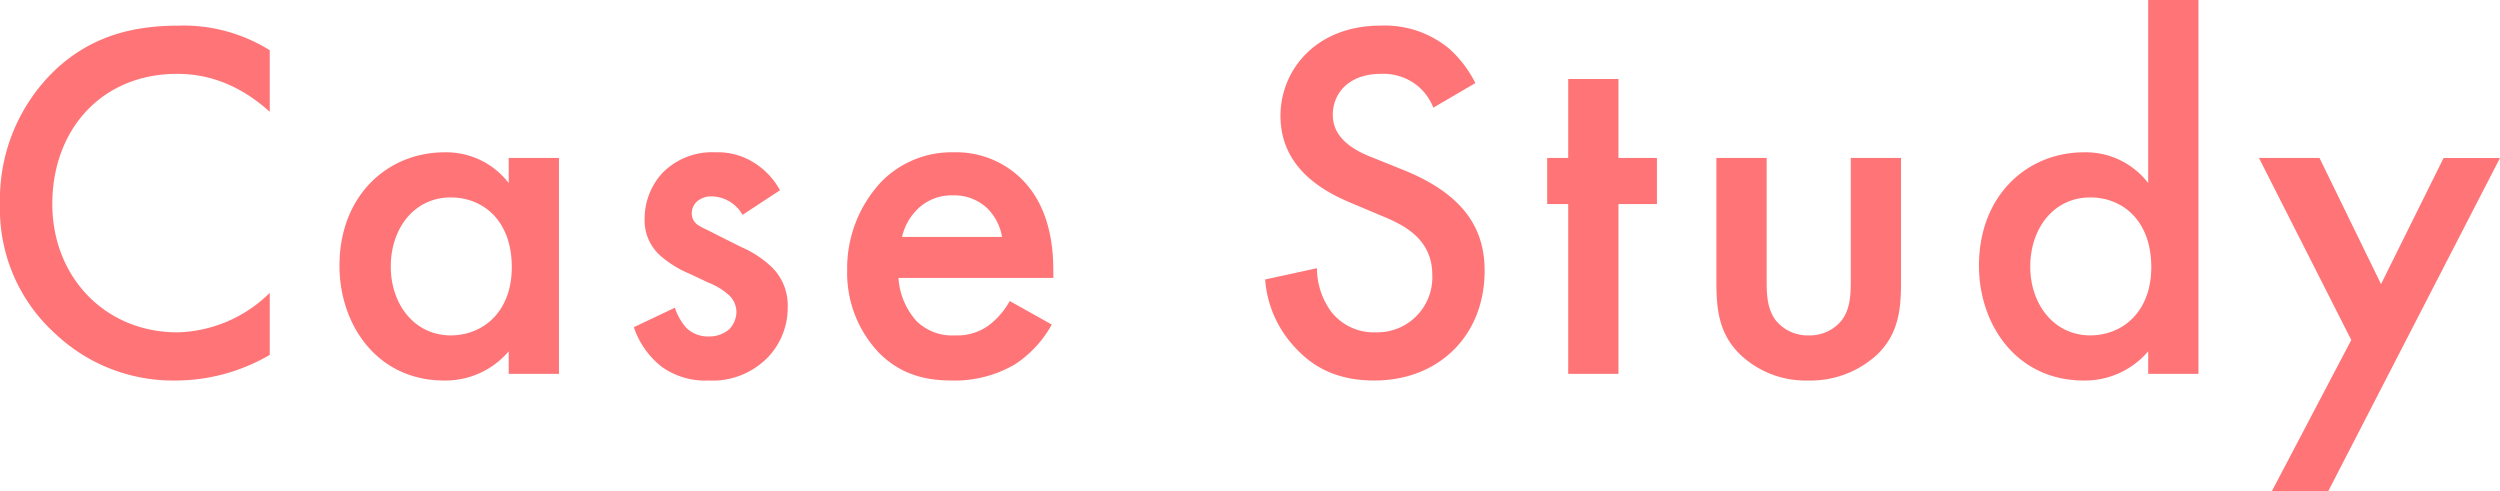
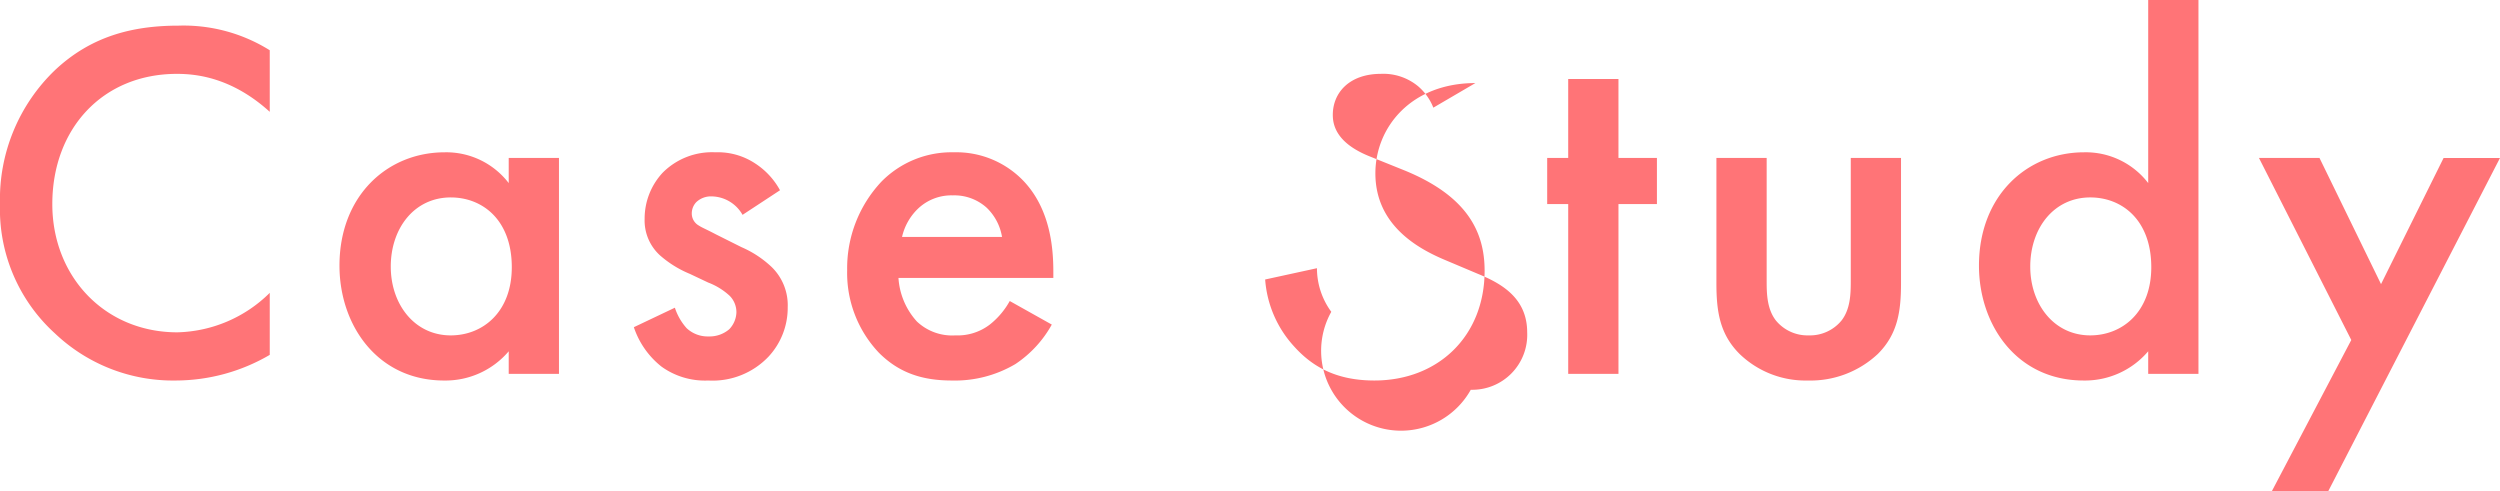
<svg xmlns="http://www.w3.org/2000/svg" width="334.534" height="65.74" viewBox="0 0 334.534 65.74">
-   <path d="M-129.731-43.3a21.751,21.751,0,0,0-12.215-3.294c-6.313,0-11.8,1.51-16.538,5.97a23.949,23.949,0,0,0-7.343,17.91,22.441,22.441,0,0,0,7.343,17.293A22.93,22.93,0,0,0-142.288.892a24.976,24.976,0,0,0,12.558-3.431v-8.3a18.164,18.164,0,0,1-12.352,5.284c-9.744,0-16.744-7.48-16.744-17.156,0-10.087,6.725-17.43,16.675-17.43,2.608,0,7.343.48,12.421,5.078Zm31.978,17.773a10.533,10.533,0,0,0-8.578-4.117c-7.617,0-14.068,5.764-14.068,15.166,0,7.96,5.078,15.371,14,15.371a11.1,11.1,0,0,0,8.646-3.911V0h6.725V-28.89h-6.725Zm-7.754,1.921c4.255,0,8.166,3.019,8.166,9.333,0,6.039-3.911,9.127-8.166,9.127-4.872,0-8.029-4.186-8.029-9.2C-113.536-19.489-110.379-23.606-105.507-23.606Zm44.056-.961a9.921,9.921,0,0,0-3.294-3.568,9.041,9.041,0,0,0-5.353-1.51A9.31,9.31,0,0,0-77.166-26.9a9.022,9.022,0,0,0-2.4,6.176,6.3,6.3,0,0,0,2.059,4.872,14.251,14.251,0,0,0,3.98,2.47l2.47,1.167a8.861,8.861,0,0,1,2.882,1.784,3.116,3.116,0,0,1,.892,2.2,3.407,3.407,0,0,1-.961,2.265,4.048,4.048,0,0,1-2.745.961,4.119,4.119,0,0,1-2.951-1.1,7.6,7.6,0,0,1-1.578-2.745l-5.49,2.608A11.258,11.258,0,0,0-77.3-.961,9.945,9.945,0,0,0-71.058.892a10.317,10.317,0,0,0,8.1-3.225,9.593,9.593,0,0,0,2.539-6.588,7.131,7.131,0,0,0-2.127-5.353A13.865,13.865,0,0,0-66.6-16.95l-3.431-1.716c-1.441-.755-1.853-.892-2.265-1.167a1.848,1.848,0,0,1-.961-1.647,2.177,2.177,0,0,1,.618-1.51,2.85,2.85,0,0,1,2.059-.755,4.839,4.839,0,0,1,4.117,2.47ZM-30.709-9.744a10.435,10.435,0,0,1-2.676,3.157,7.081,7.081,0,0,1-4.6,1.441A6.87,6.87,0,0,1-43.129-7a9.549,9.549,0,0,1-2.47-5.833h20.724v-.823c0-3.019-.343-8.372-4.049-12.215a12.438,12.438,0,0,0-9.264-3.774,13.161,13.161,0,0,0-9.676,3.911,16.935,16.935,0,0,0-4.6,11.872A15.507,15.507,0,0,0-48.207-2.814c2.745,2.745,5.9,3.706,9.744,3.706a15.893,15.893,0,0,0,8.509-2.2,15.148,15.148,0,0,0,4.872-5.284Zm-14.411-8.578a7.571,7.571,0,0,1,2.059-3.706,6.478,6.478,0,0,1,4.735-1.853A6.45,6.45,0,0,1-33.8-22.234a6.987,6.987,0,0,1,2.059,3.911ZM31.6-38.909a15.591,15.591,0,0,0-3.5-4.6,13.5,13.5,0,0,0-9.2-3.088c-8.578,0-13.381,5.9-13.381,12.078,0,6.862,5.558,10.019,9.333,11.6l4.392,1.853c3.019,1.235,6.588,3.157,6.588,7.823a7.354,7.354,0,0,1-7.548,7.686A7.222,7.222,0,0,1,12.318-8.3,9.884,9.884,0,0,1,10.4-14.136l-6.931,1.51A14.818,14.818,0,0,0,7.308-3.706C9.641-1.1,12.8.892,18.082.892c8.578,0,14.754-5.97,14.754-14.685,0-5.215-2.333-10.019-10.774-13.45l-4.6-1.853c-4.46-1.784-4.941-4.186-4.941-5.558,0-2.951,2.2-5.49,6.451-5.49A7.3,7.3,0,0,1,23.915-38.5a7.271,7.271,0,0,1,2.059,2.882ZM55.893-22.714V-28.89H50.746V-39.458H44.021V-28.89H41.208v6.176h2.814V0h6.725V-22.714Zm7.96-6.176v16.744c0,3.706.412,6.794,3.088,9.47A12.692,12.692,0,0,0,76.068.892a13.175,13.175,0,0,0,9.4-3.568c2.676-2.676,3.088-5.764,3.088-9.47V-28.89H81.832v16.538c0,1.716-.069,3.706-1.235,5.215a5.465,5.465,0,0,1-4.392,1.99,5.465,5.465,0,0,1-4.392-1.99c-1.167-1.51-1.235-3.5-1.235-5.215V-28.89Zm57.78,3.362a10.533,10.533,0,0,0-8.578-4.117c-7.617,0-14.068,5.764-14.068,15.166,0,7.96,5.078,15.371,14,15.371a11.1,11.1,0,0,0,8.646-3.911V0h6.725V-50.026h-6.725Zm-7.754,1.921c4.255,0,8.166,3.019,8.166,9.333,0,6.039-3.911,9.127-8.166,9.127-4.872,0-8.029-4.186-8.029-9.2C105.85-19.489,109.007-23.606,113.879-23.606Zm24.292,39.321h7.548l22.988-44.6H161.16l-8.372,16.881L144.553-28.89h-8.1L148.808-4.529Z" transform="translate(165.826 50.025)" fill="#ff7477" />
+   <path d="M-129.731-43.3a21.751,21.751,0,0,0-12.215-3.294c-6.313,0-11.8,1.51-16.538,5.97a23.949,23.949,0,0,0-7.343,17.91,22.441,22.441,0,0,0,7.343,17.293A22.93,22.93,0,0,0-142.288.892a24.976,24.976,0,0,0,12.558-3.431v-8.3a18.164,18.164,0,0,1-12.352,5.284c-9.744,0-16.744-7.48-16.744-17.156,0-10.087,6.725-17.43,16.675-17.43,2.608,0,7.343.48,12.421,5.078Zm31.978,17.773a10.533,10.533,0,0,0-8.578-4.117c-7.617,0-14.068,5.764-14.068,15.166,0,7.96,5.078,15.371,14,15.371a11.1,11.1,0,0,0,8.646-3.911V0h6.725V-28.89h-6.725Zm-7.754,1.921c4.255,0,8.166,3.019,8.166,9.333,0,6.039-3.911,9.127-8.166,9.127-4.872,0-8.029-4.186-8.029-9.2C-113.536-19.489-110.379-23.606-105.507-23.606Zm44.056-.961a9.921,9.921,0,0,0-3.294-3.568,9.041,9.041,0,0,0-5.353-1.51A9.31,9.31,0,0,0-77.166-26.9a9.022,9.022,0,0,0-2.4,6.176,6.3,6.3,0,0,0,2.059,4.872,14.251,14.251,0,0,0,3.98,2.47l2.47,1.167a8.861,8.861,0,0,1,2.882,1.784,3.116,3.116,0,0,1,.892,2.2,3.407,3.407,0,0,1-.961,2.265,4.048,4.048,0,0,1-2.745.961,4.119,4.119,0,0,1-2.951-1.1,7.6,7.6,0,0,1-1.578-2.745l-5.49,2.608A11.258,11.258,0,0,0-77.3-.961,9.945,9.945,0,0,0-71.058.892a10.317,10.317,0,0,0,8.1-3.225,9.593,9.593,0,0,0,2.539-6.588,7.131,7.131,0,0,0-2.127-5.353A13.865,13.865,0,0,0-66.6-16.95l-3.431-1.716c-1.441-.755-1.853-.892-2.265-1.167a1.848,1.848,0,0,1-.961-1.647,2.177,2.177,0,0,1,.618-1.51,2.85,2.85,0,0,1,2.059-.755,4.839,4.839,0,0,1,4.117,2.47ZM-30.709-9.744a10.435,10.435,0,0,1-2.676,3.157,7.081,7.081,0,0,1-4.6,1.441A6.87,6.87,0,0,1-43.129-7a9.549,9.549,0,0,1-2.47-5.833h20.724v-.823c0-3.019-.343-8.372-4.049-12.215a12.438,12.438,0,0,0-9.264-3.774,13.161,13.161,0,0,0-9.676,3.911,16.935,16.935,0,0,0-4.6,11.872A15.507,15.507,0,0,0-48.207-2.814c2.745,2.745,5.9,3.706,9.744,3.706a15.893,15.893,0,0,0,8.509-2.2,15.148,15.148,0,0,0,4.872-5.284Zm-14.411-8.578a7.571,7.571,0,0,1,2.059-3.706,6.478,6.478,0,0,1,4.735-1.853A6.45,6.45,0,0,1-33.8-22.234a6.987,6.987,0,0,1,2.059,3.911ZM31.6-38.909c-8.578,0-13.381,5.9-13.381,12.078,0,6.862,5.558,10.019,9.333,11.6l4.392,1.853c3.019,1.235,6.588,3.157,6.588,7.823a7.354,7.354,0,0,1-7.548,7.686A7.222,7.222,0,0,1,12.318-8.3,9.884,9.884,0,0,1,10.4-14.136l-6.931,1.51A14.818,14.818,0,0,0,7.308-3.706C9.641-1.1,12.8.892,18.082.892c8.578,0,14.754-5.97,14.754-14.685,0-5.215-2.333-10.019-10.774-13.45l-4.6-1.853c-4.46-1.784-4.941-4.186-4.941-5.558,0-2.951,2.2-5.49,6.451-5.49A7.3,7.3,0,0,1,23.915-38.5a7.271,7.271,0,0,1,2.059,2.882ZM55.893-22.714V-28.89H50.746V-39.458H44.021V-28.89H41.208v6.176h2.814V0h6.725V-22.714Zm7.96-6.176v16.744c0,3.706.412,6.794,3.088,9.47A12.692,12.692,0,0,0,76.068.892a13.175,13.175,0,0,0,9.4-3.568c2.676-2.676,3.088-5.764,3.088-9.47V-28.89H81.832v16.538c0,1.716-.069,3.706-1.235,5.215a5.465,5.465,0,0,1-4.392,1.99,5.465,5.465,0,0,1-4.392-1.99c-1.167-1.51-1.235-3.5-1.235-5.215V-28.89Zm57.78,3.362a10.533,10.533,0,0,0-8.578-4.117c-7.617,0-14.068,5.764-14.068,15.166,0,7.96,5.078,15.371,14,15.371a11.1,11.1,0,0,0,8.646-3.911V0h6.725V-50.026h-6.725Zm-7.754,1.921c4.255,0,8.166,3.019,8.166,9.333,0,6.039-3.911,9.127-8.166,9.127-4.872,0-8.029-4.186-8.029-9.2C105.85-19.489,109.007-23.606,113.879-23.606Zm24.292,39.321h7.548l22.988-44.6H161.16l-8.372,16.881L144.553-28.89h-8.1L148.808-4.529Z" transform="translate(165.826 50.025)" fill="#ff7477" />
</svg>